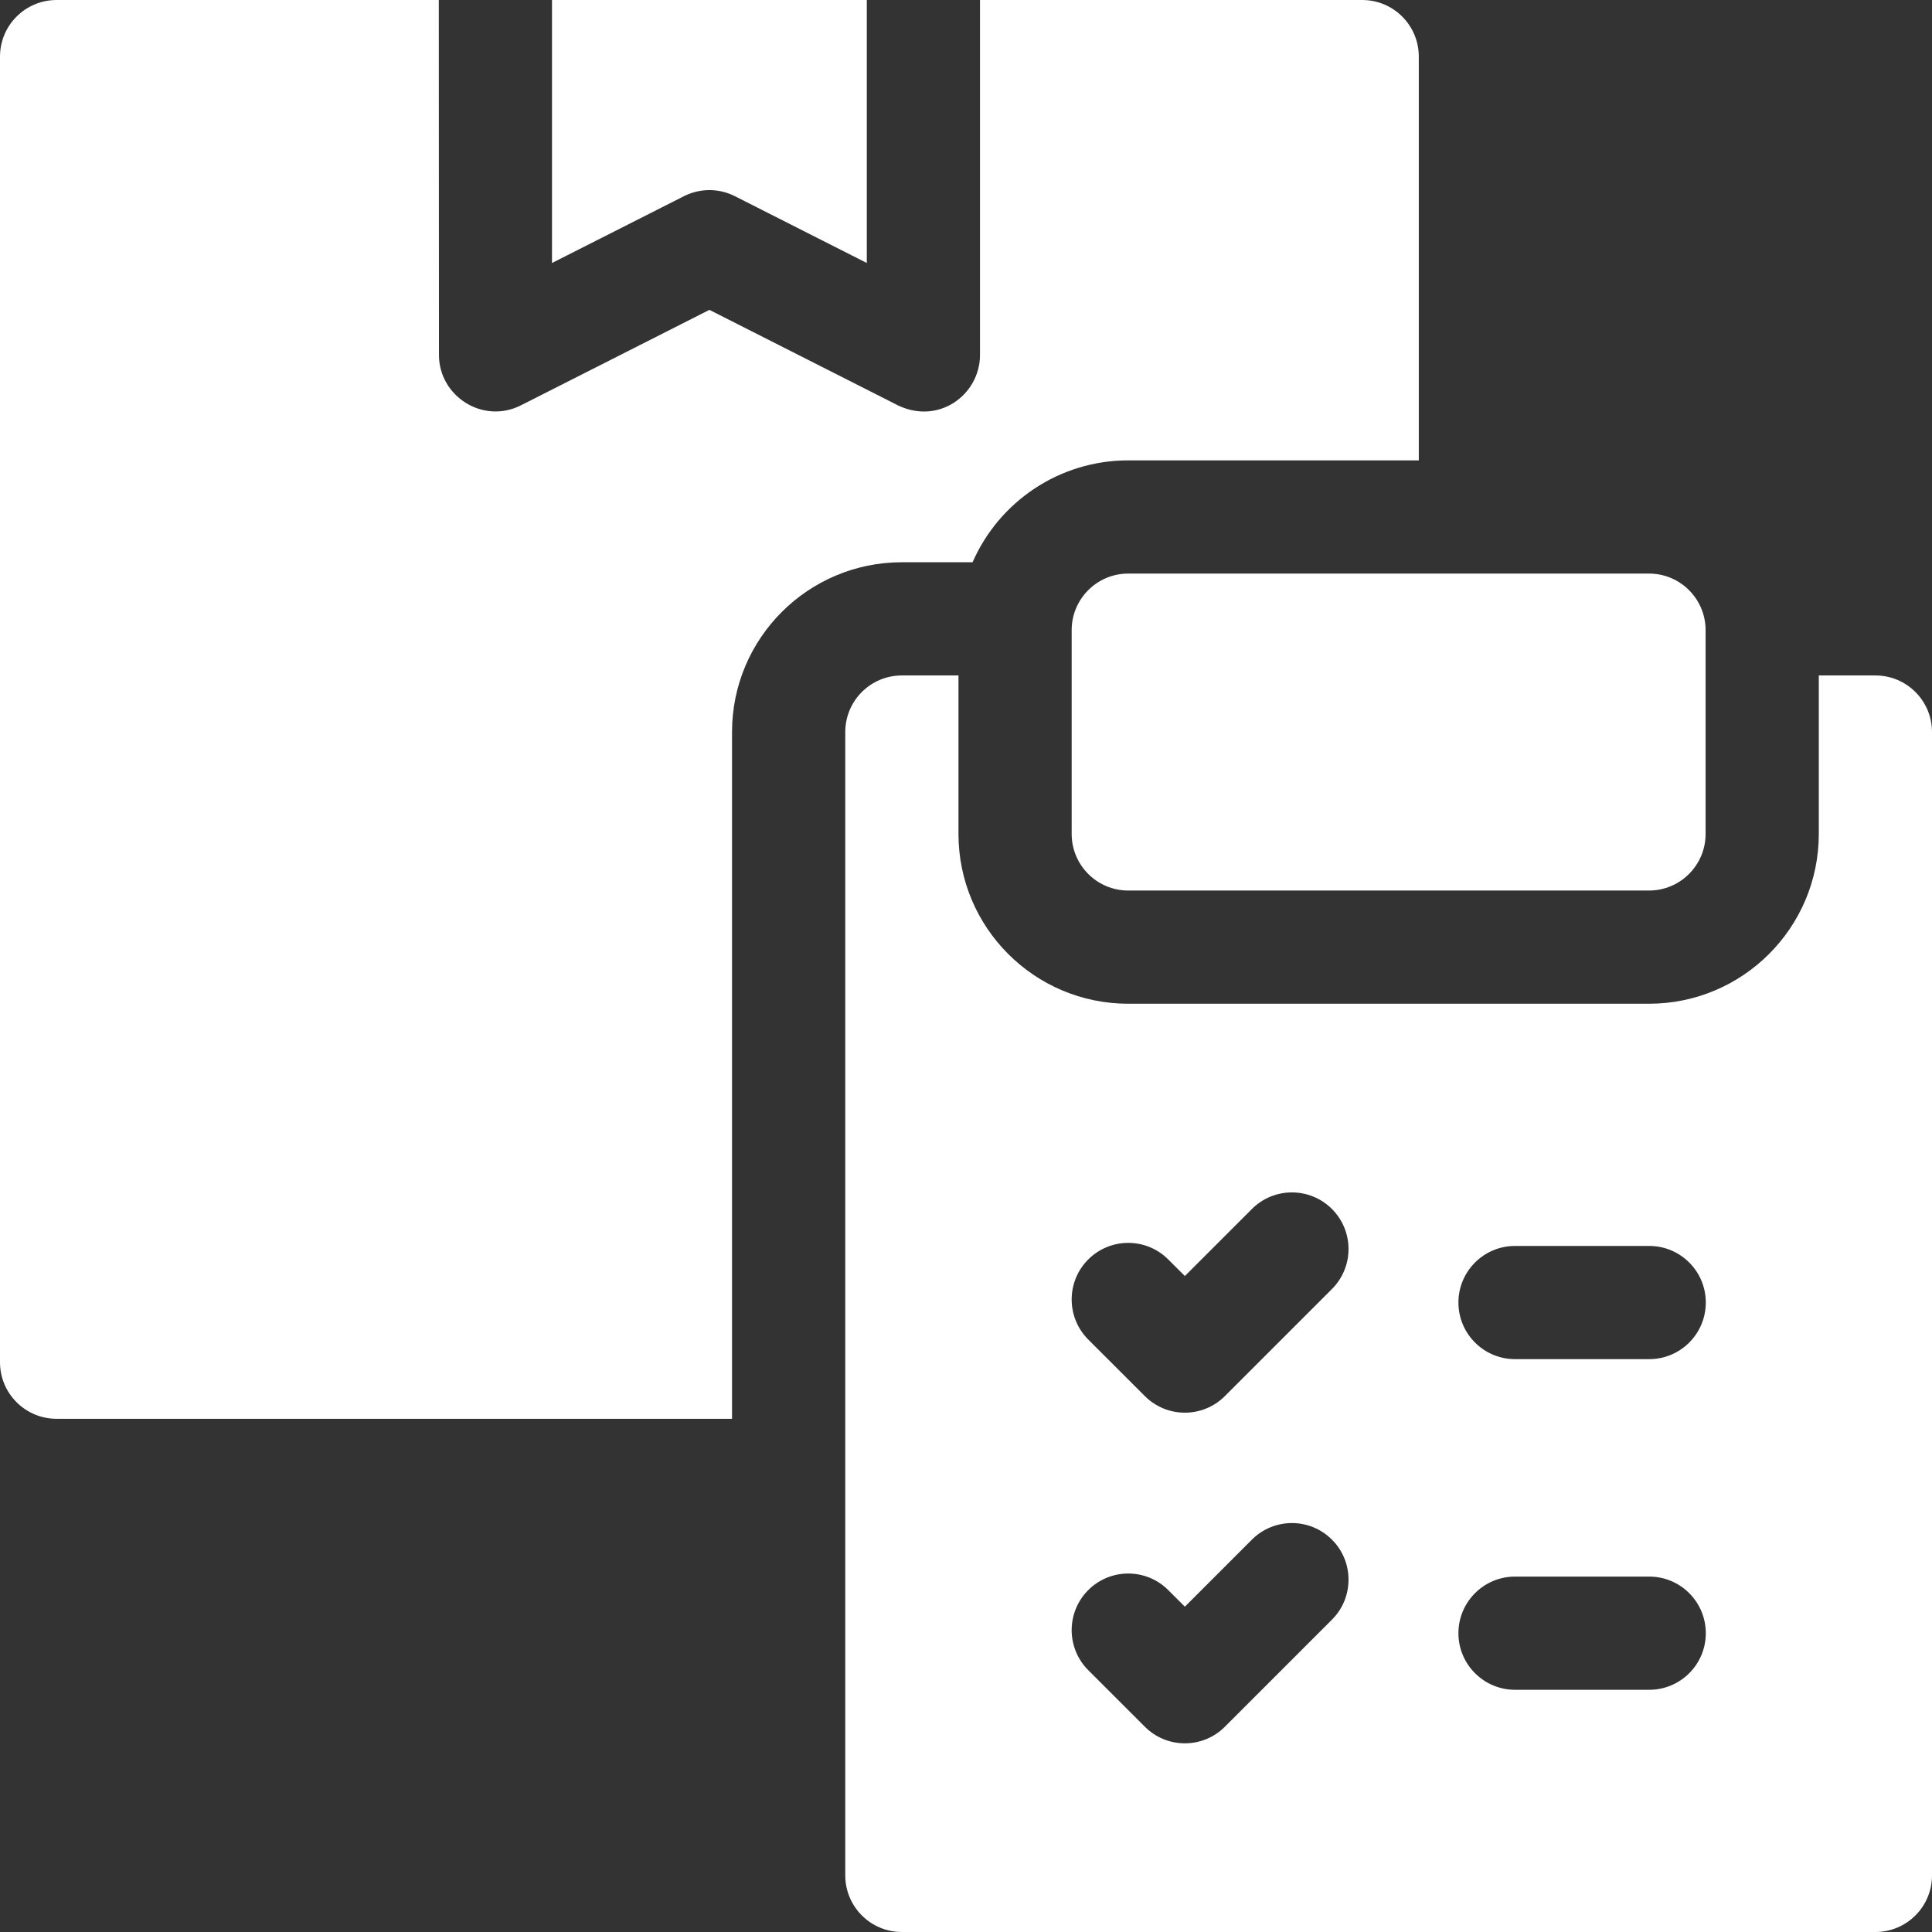
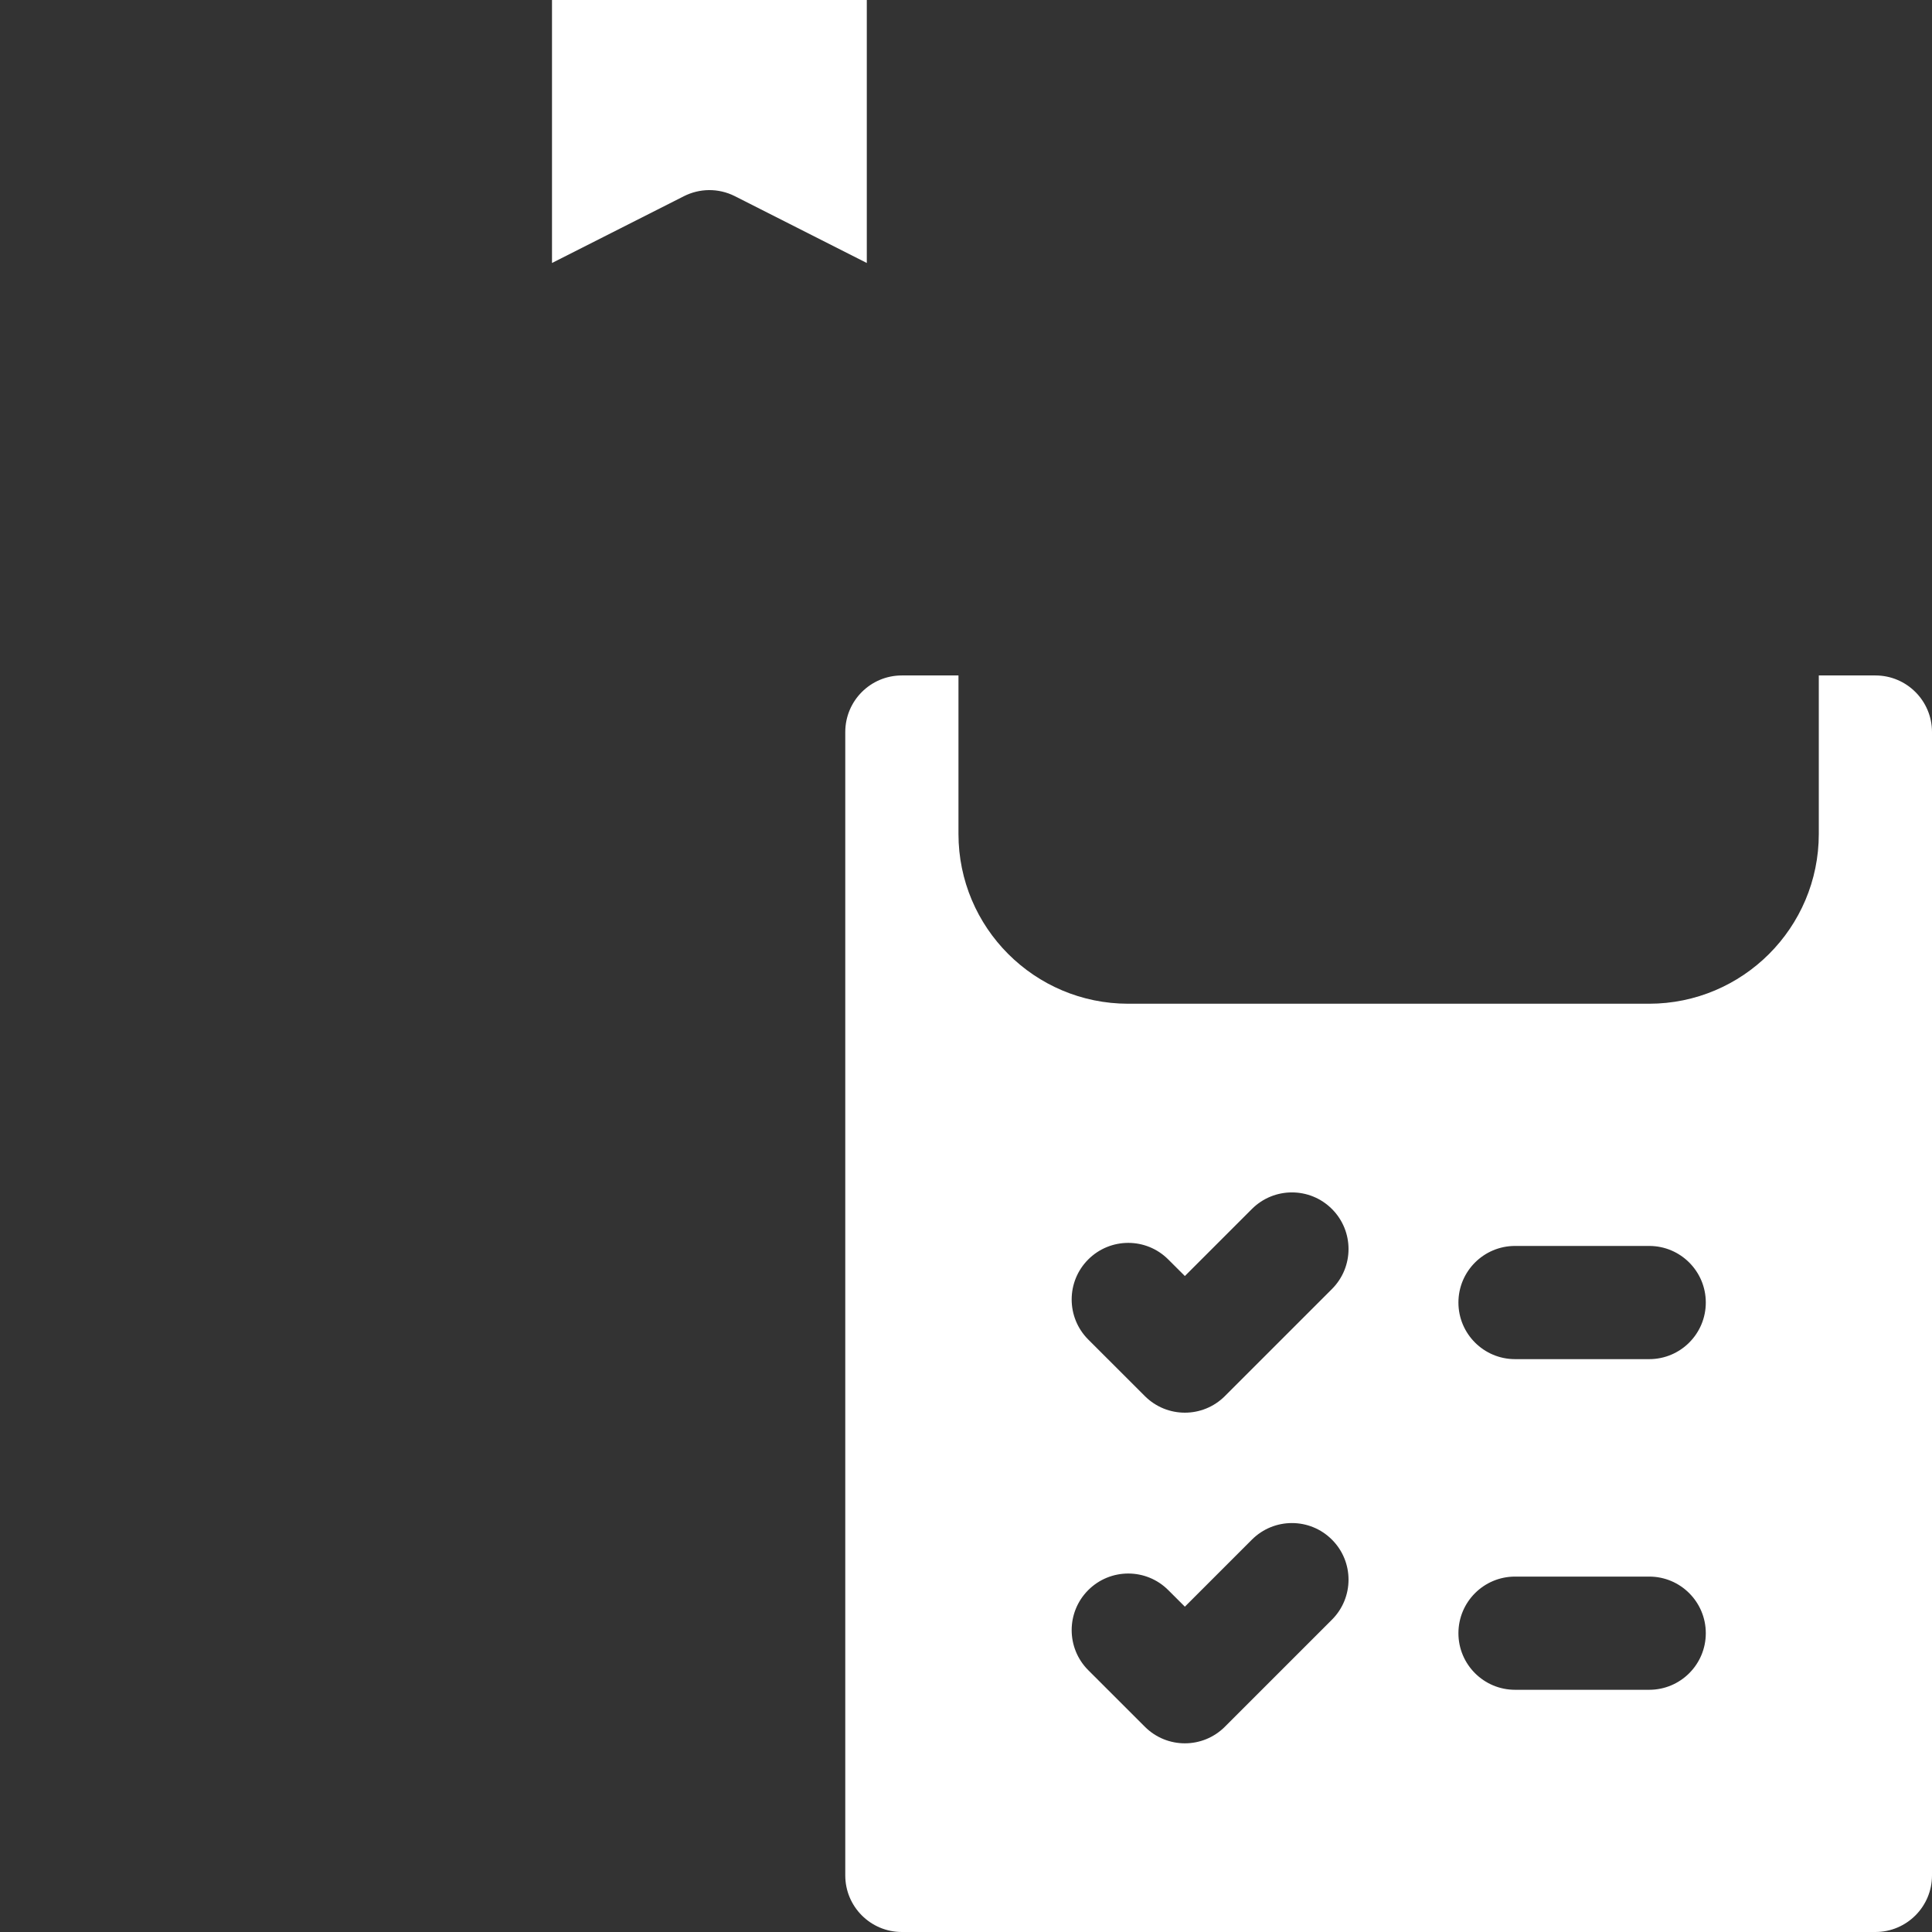
<svg xmlns="http://www.w3.org/2000/svg" width="49" height="49" viewBox="0 0 49 49" fill="none">
  <rect x="0" y="0" width="49" height="49" fill="#333333" stroke="none" />
  <g clip-path="url(#clip0_1693_1688)">
    <path fill-rule="evenodd" clip-rule="evenodd" d="M18.637 4.975L21.984 6.67V0H14V6.67L17.344 4.977C17.736 4.778 18.214 4.762 18.637 4.975Z" fill="white" />
-     <path fill-rule="evenodd" clip-rule="evenodd" d="M24.667 14.26C25.342 12.716 26.874 11.676 28.615 11.676H35.984V1.436C35.984 0.643 35.342 0 34.549 0H24.855V9.002C24.855 10.034 23.755 10.828 22.68 10.233L17.992 7.859L13.21 10.281C12.246 10.767 11.132 10.046 11.133 9.002L11.129 0H1.436C0.643 0 0 0.643 0 1.436V34.549C0 35.342 0.643 35.984 1.436 35.984H18.566V18.566C18.566 16.188 20.495 14.26 22.873 14.26H24.667Z" fill="white" />
-     <path fill-rule="evenodd" clip-rule="evenodd" d="M27.18 15.982V21.15C27.18 21.943 27.822 22.586 28.615 22.586H41.822C42.615 22.586 43.258 21.943 43.258 21.15V15.982C43.258 15.19 42.615 14.547 41.822 14.547H28.615C27.822 14.547 27.18 15.19 27.18 15.982Z" fill="white" />
    <path fill-rule="evenodd" clip-rule="evenodd" d="M47.565 17.131H46.129V21.15C46.129 23.528 44.2 25.457 41.822 25.457H28.615C26.237 25.457 24.309 23.528 24.309 21.15V17.131H22.873C22.08 17.131 21.438 17.773 21.438 18.566V47.565C21.438 48.357 22.08 49 22.873 49H47.565C48.357 49 49 48.357 49 47.565V18.566C49 17.773 48.357 17.131 47.565 17.131ZM33.781 41.079L31.066 43.794C30.505 44.355 29.597 44.355 29.036 43.794L27.6 42.359C27.04 41.798 27.04 40.889 27.6 40.329C28.161 39.768 29.07 39.768 29.63 40.329L30.051 40.749L31.751 39.049C32.312 38.488 33.221 38.488 33.781 39.049C34.342 39.609 34.342 40.518 33.781 41.079ZM33.781 32.693L31.066 35.408C30.505 35.969 29.597 35.969 29.036 35.408L27.6 33.973C27.04 33.412 27.04 32.503 27.6 31.943C28.161 31.382 29.07 31.382 29.63 31.943L30.051 32.363L31.751 30.663C32.312 30.102 33.221 30.102 33.781 30.663C34.342 31.224 34.342 32.132 33.781 32.693ZM41.828 42.857H38.425C37.632 42.857 36.989 42.214 36.989 41.422C36.989 40.629 37.632 39.986 38.425 39.986H41.828C42.621 39.986 43.263 40.629 43.263 41.422C43.263 42.214 42.621 42.857 41.828 42.857ZM41.828 34.471H38.425C37.632 34.471 36.989 33.828 36.989 33.035C36.989 32.243 37.632 31.6 38.425 31.6H41.828C42.621 31.6 43.263 32.243 43.263 33.035C43.263 33.828 42.621 34.471 41.828 34.471Z" fill="white" />
  </g>
  <defs>
    <clipPath id="clip0_1693_1688">
      <rect width="49" height="49" fill="white" />
    </clipPath>
  </defs>
</svg>